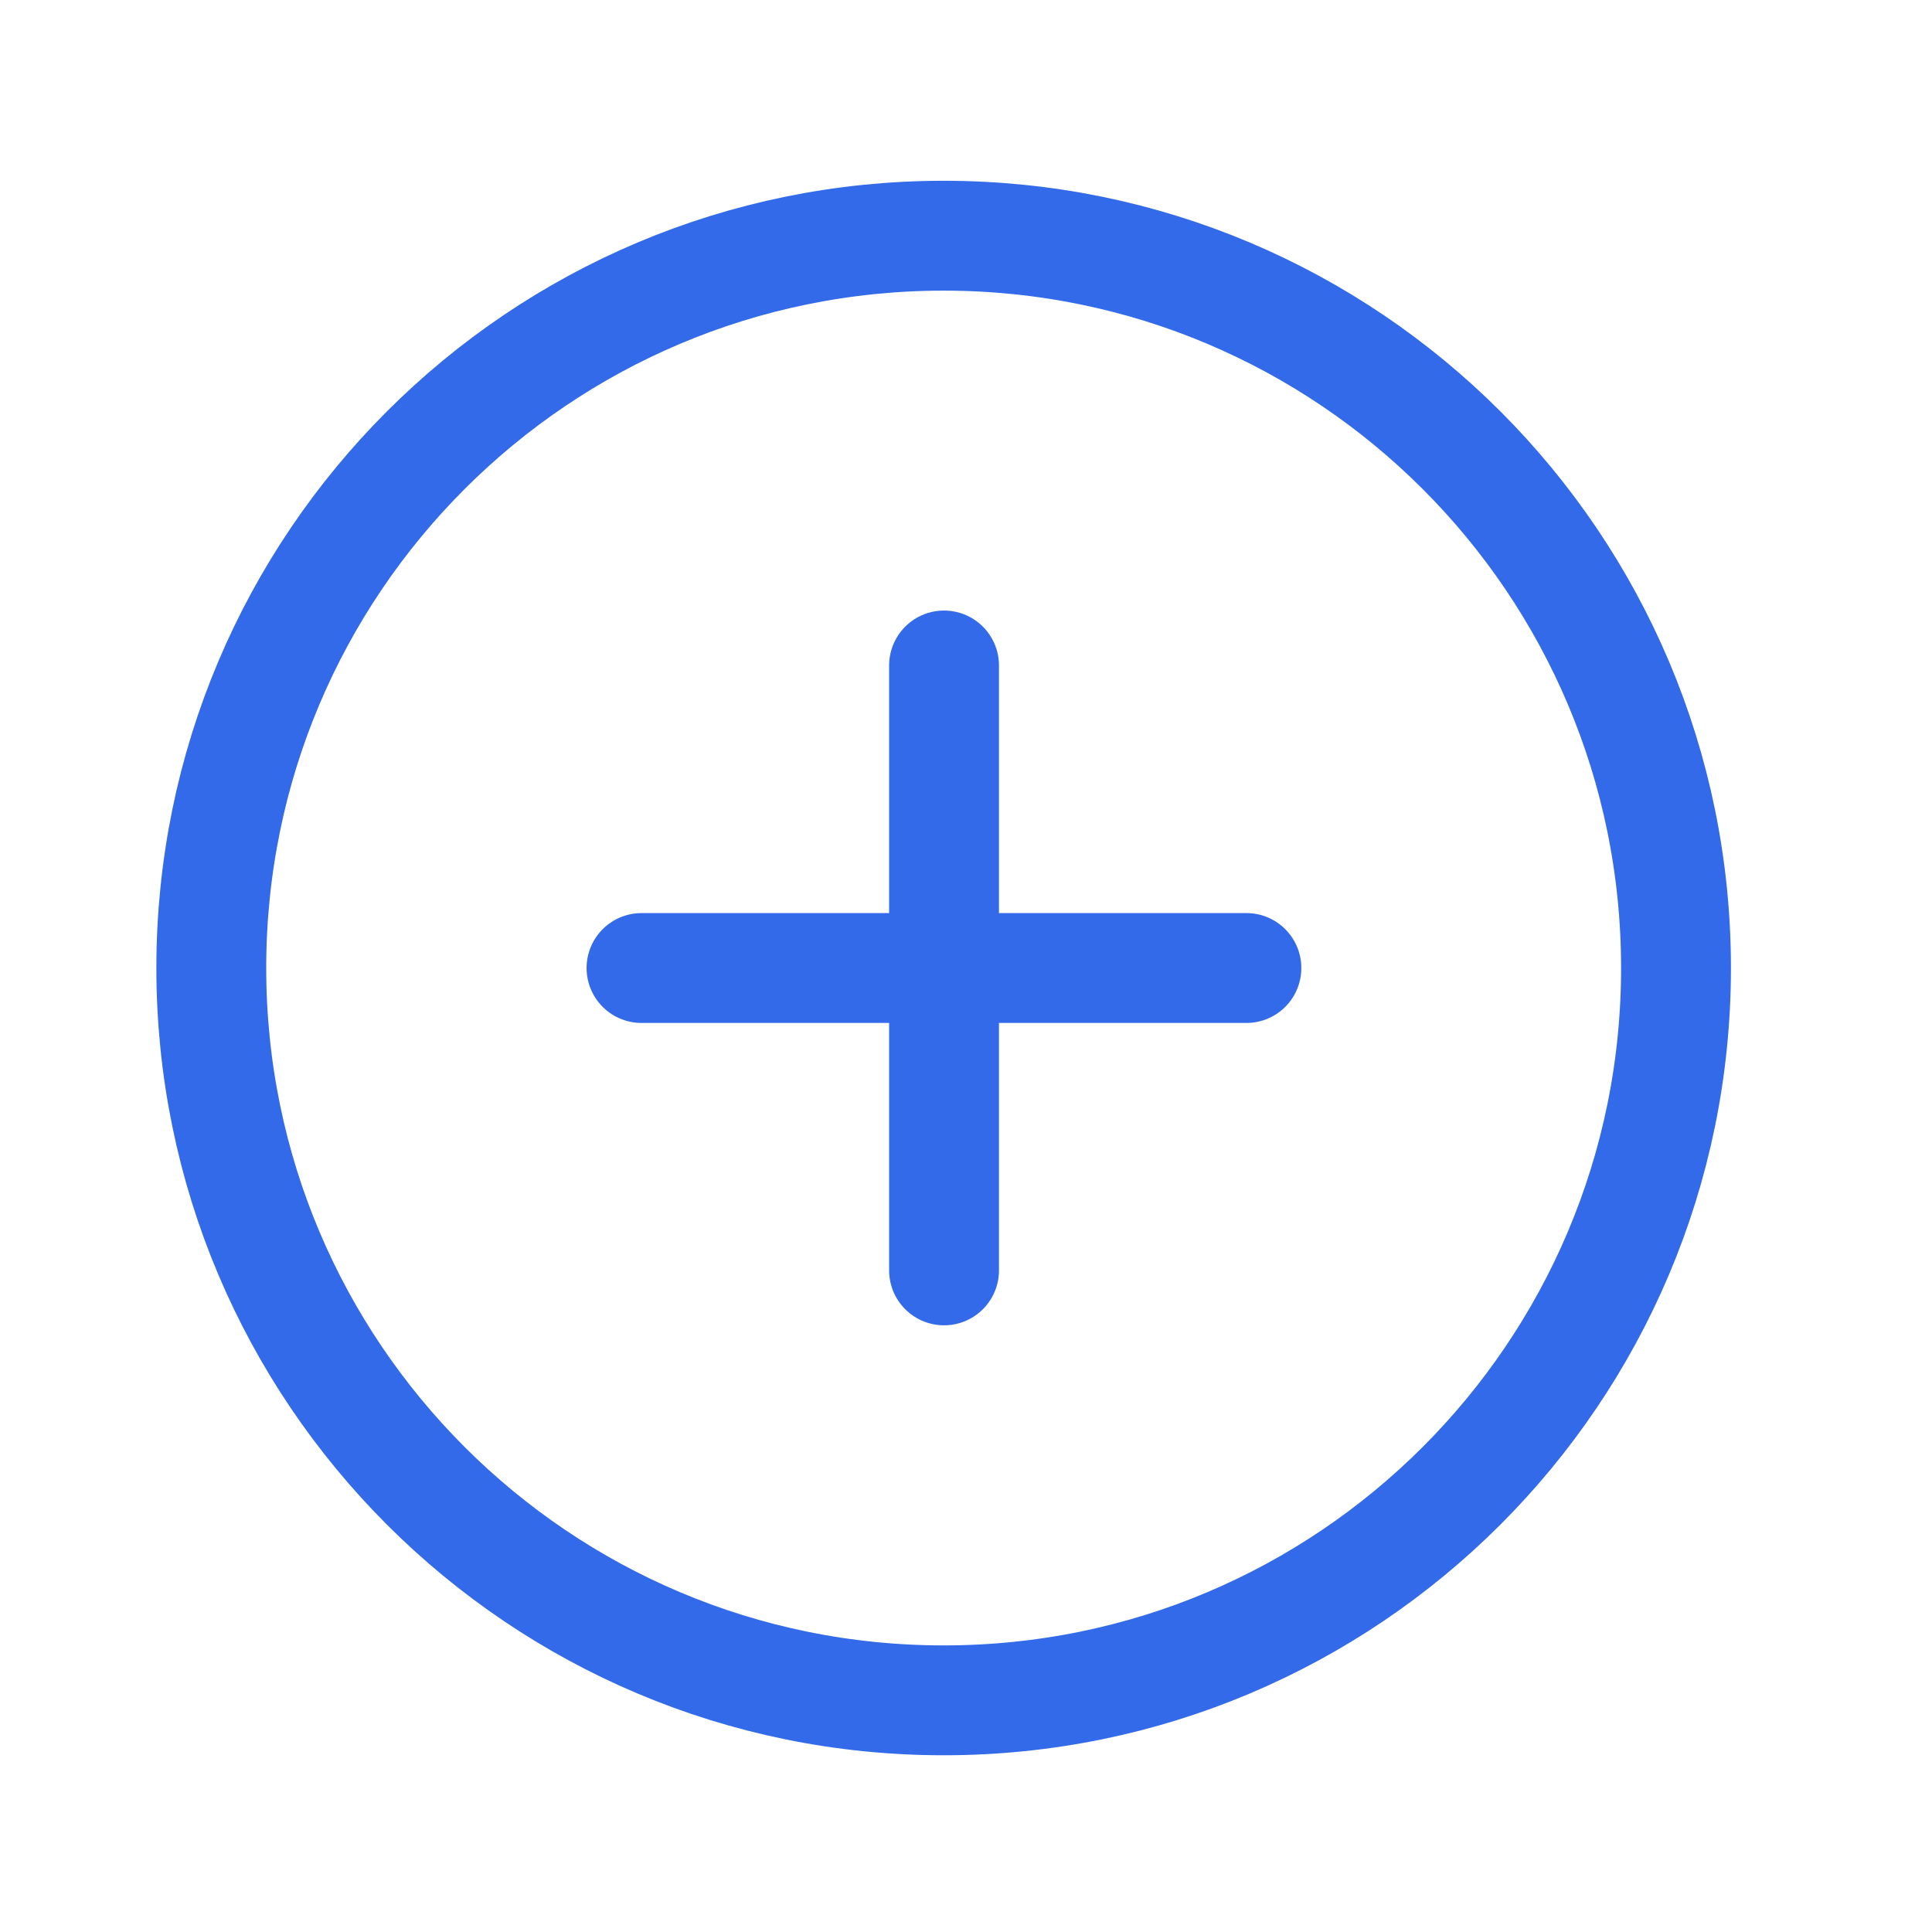
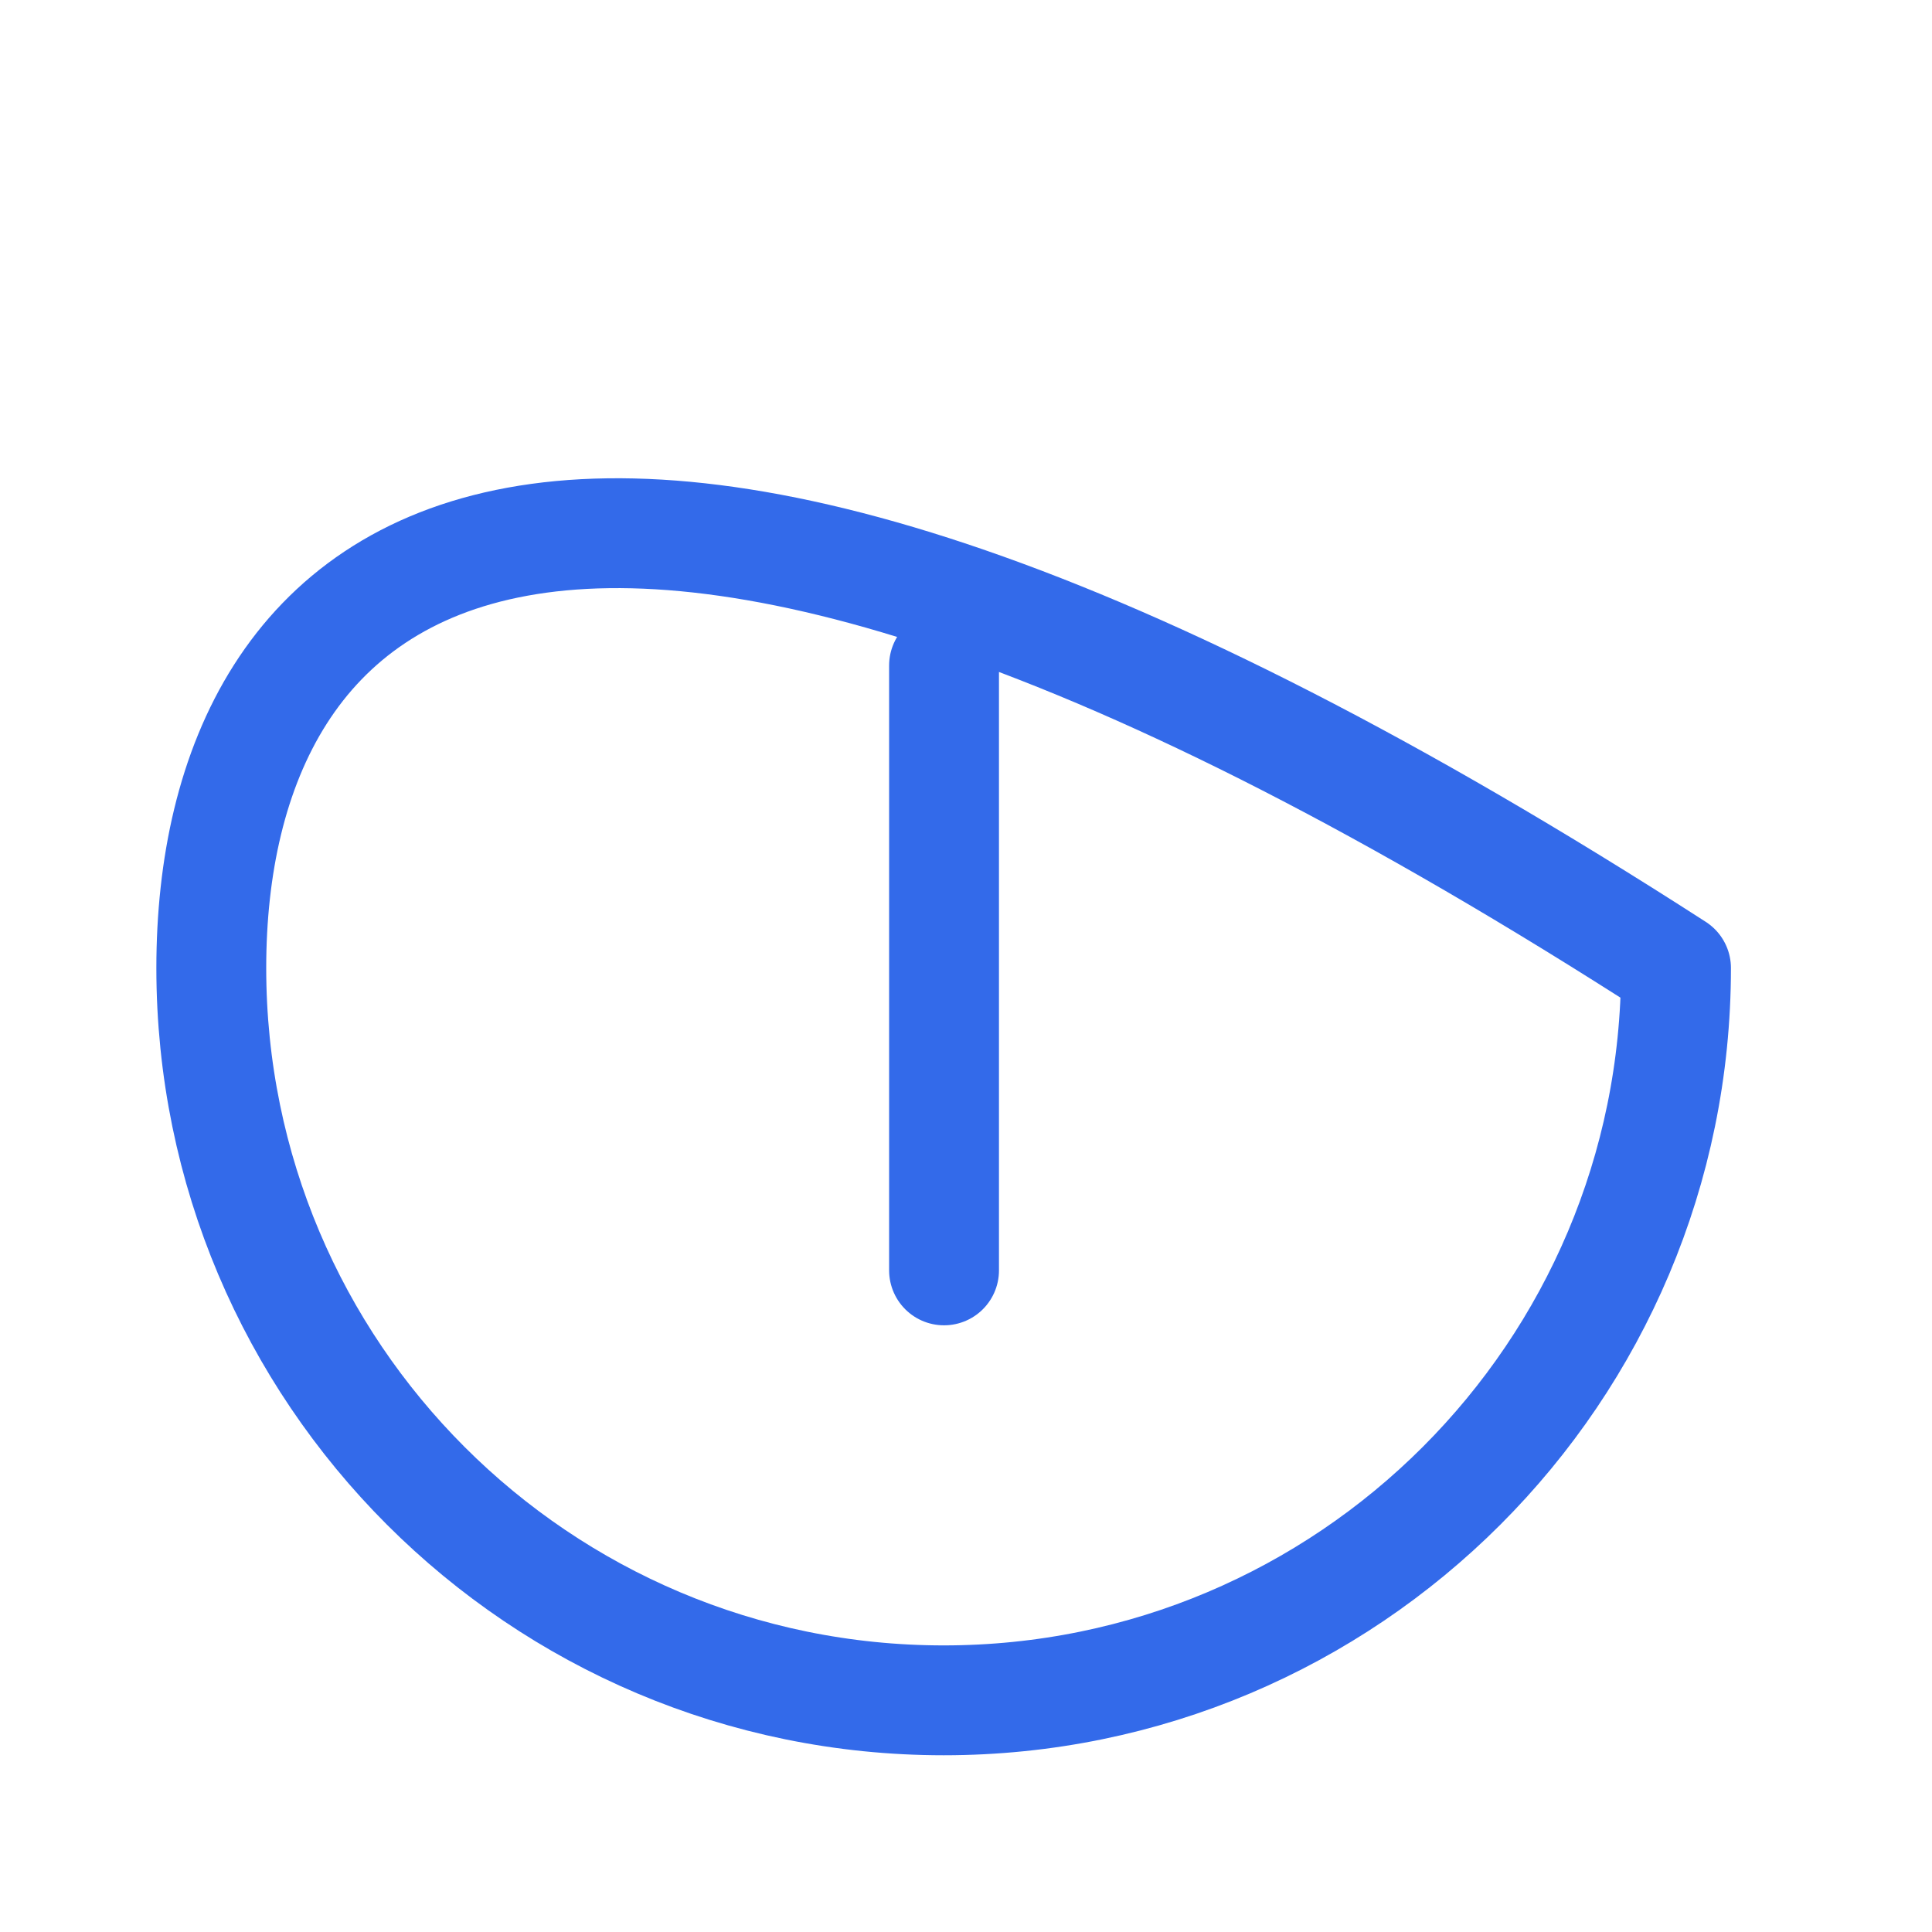
<svg xmlns="http://www.w3.org/2000/svg" fill="none" viewBox="0 0 22 22" height="22" width="22">
-   <path stroke-linejoin="round" stroke-linecap="round" stroke-width="1.251" stroke="#336AEA" d="M10.746 19.362C15.351 19.362 19.085 15.629 19.085 11.023C19.085 6.417 15.351 2.684 10.746 2.684C6.14 2.684 2.406 6.417 2.406 11.023C2.406 15.629 6.14 19.362 10.746 19.362Z" />
+   <path stroke-linejoin="round" stroke-linecap="round" stroke-width="1.251" stroke="#336AEA" d="M10.746 19.362C15.351 19.362 19.085 15.629 19.085 11.023C6.14 2.684 2.406 6.417 2.406 11.023C2.406 15.629 6.14 19.362 10.746 19.362Z" />
  <path stroke-linejoin="round" stroke-linecap="round" stroke-width="1.251" stroke="#336AEA" d="M10.75 7.578V14.466" />
-   <path stroke-linejoin="round" stroke-linecap="round" stroke-width="1.251" stroke="#336AEA" d="M7.305 11.023H14.193" />
</svg>